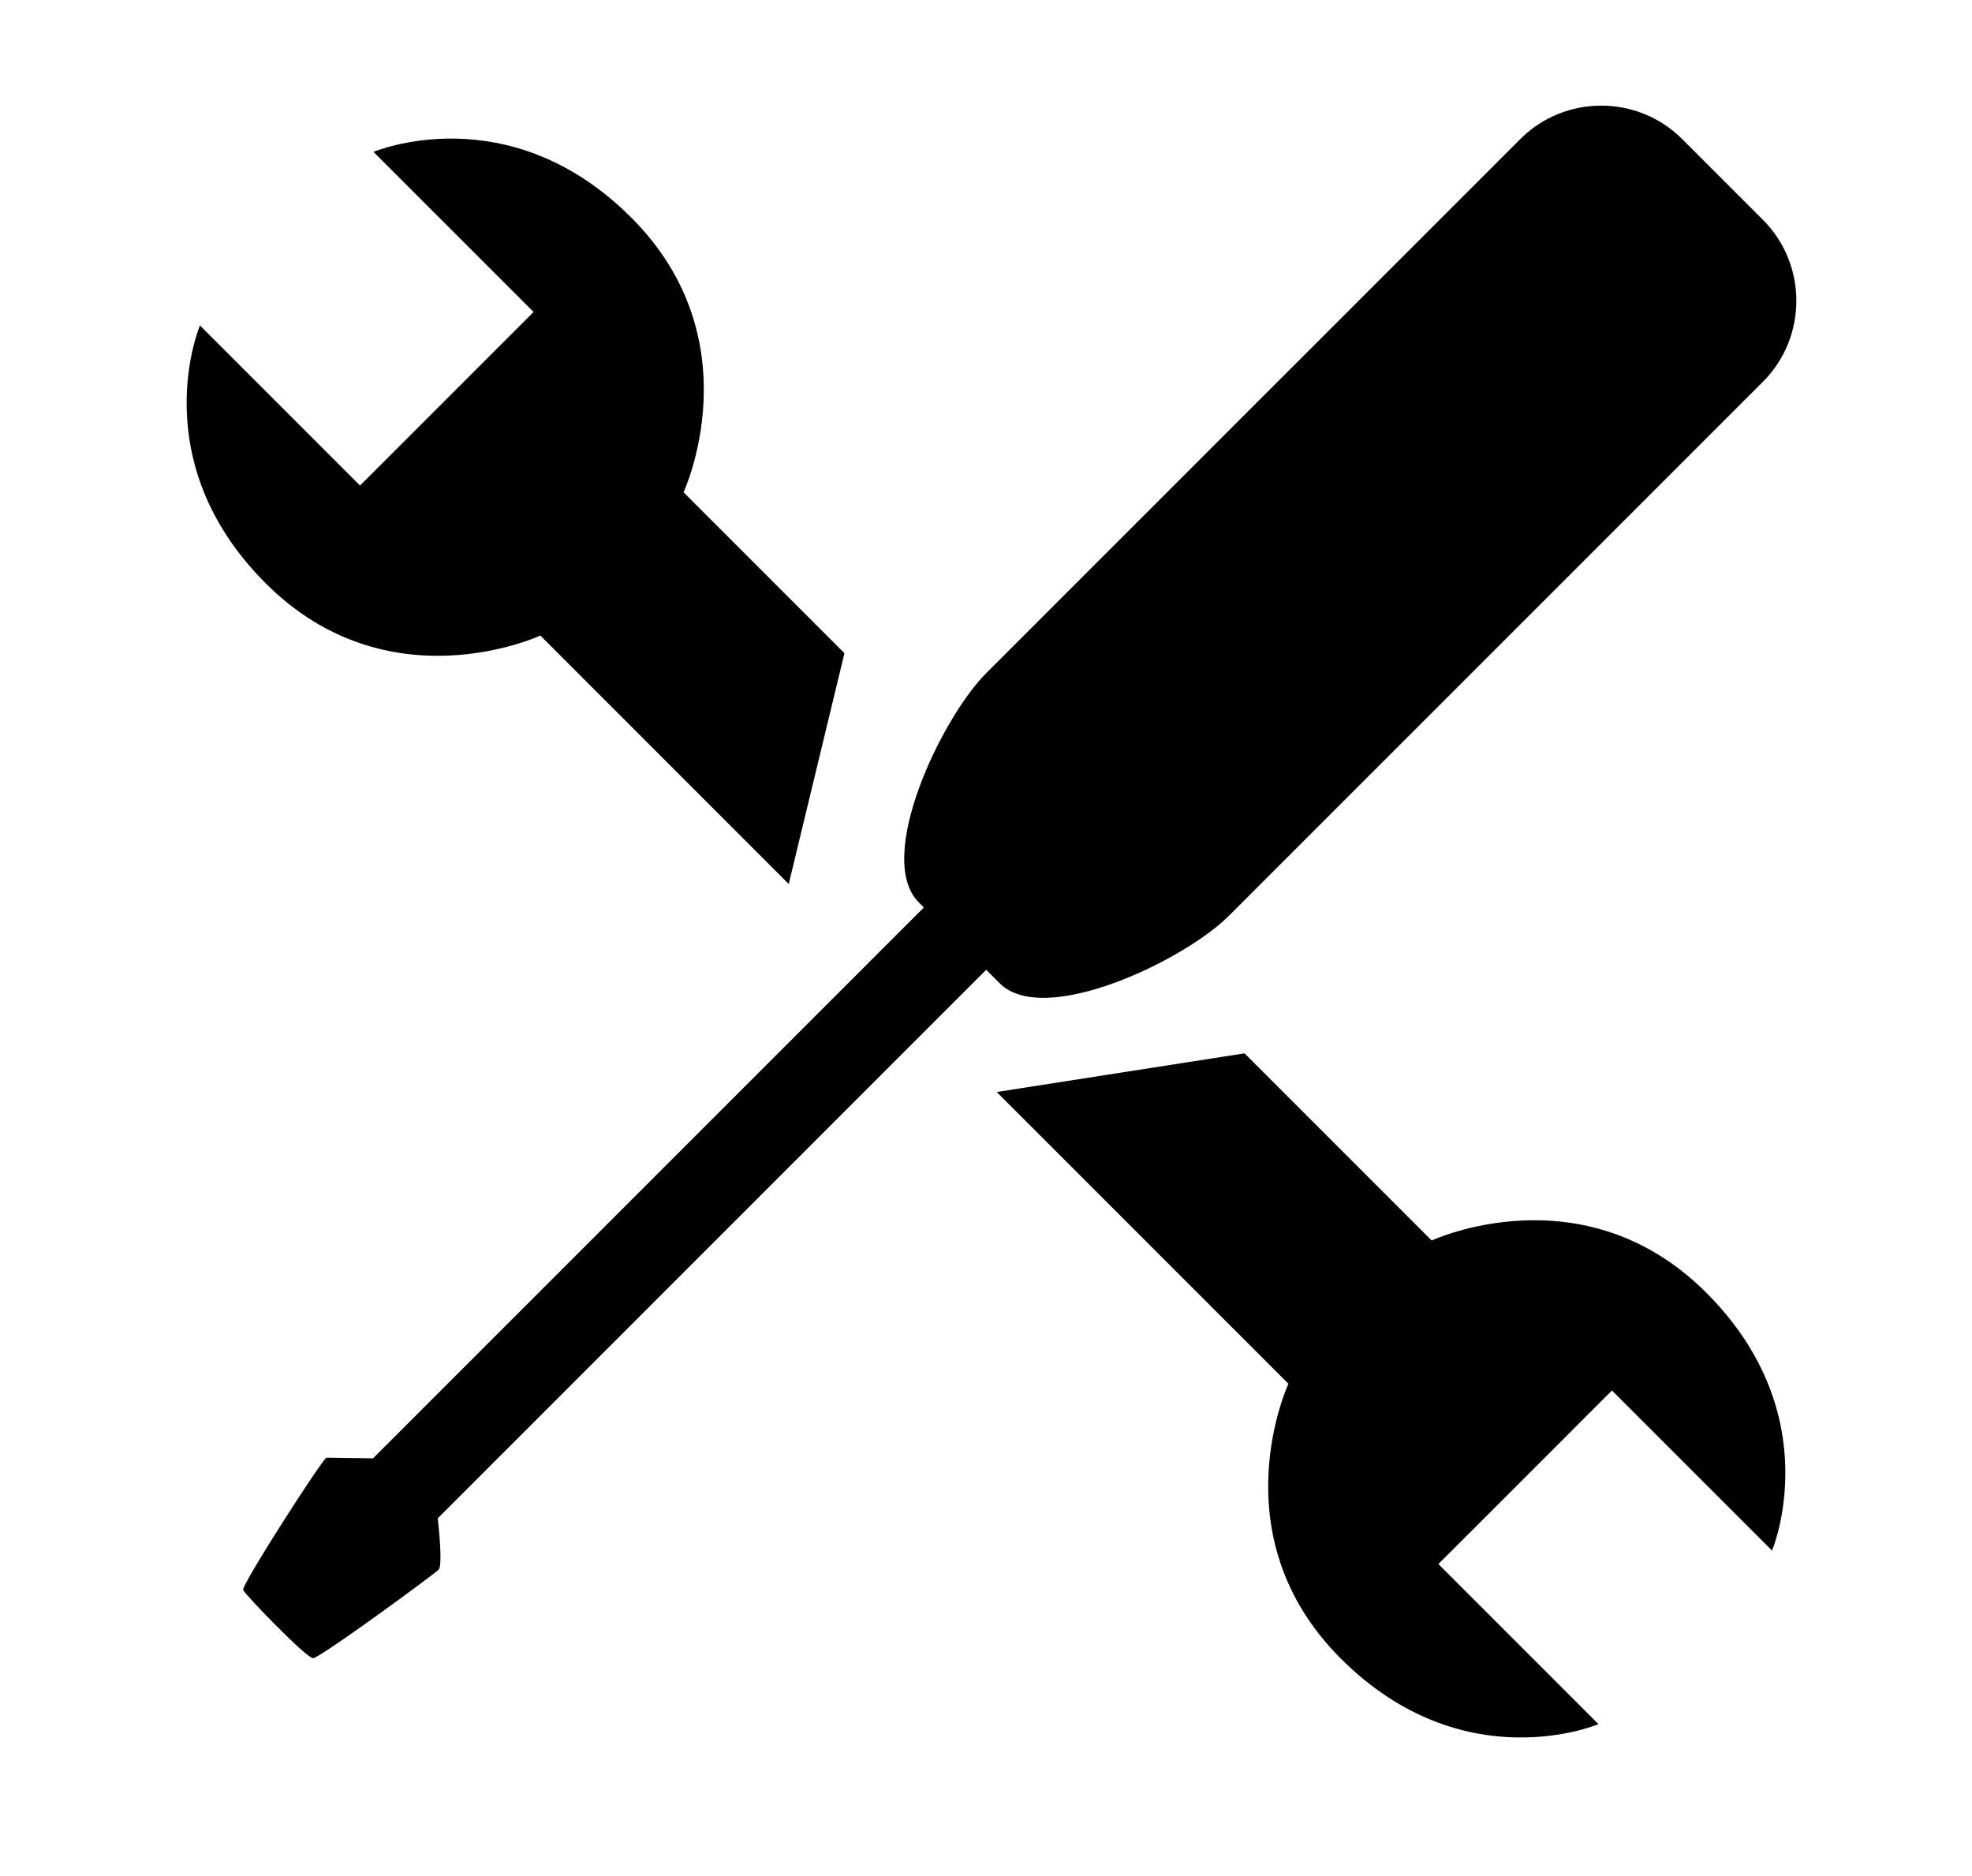
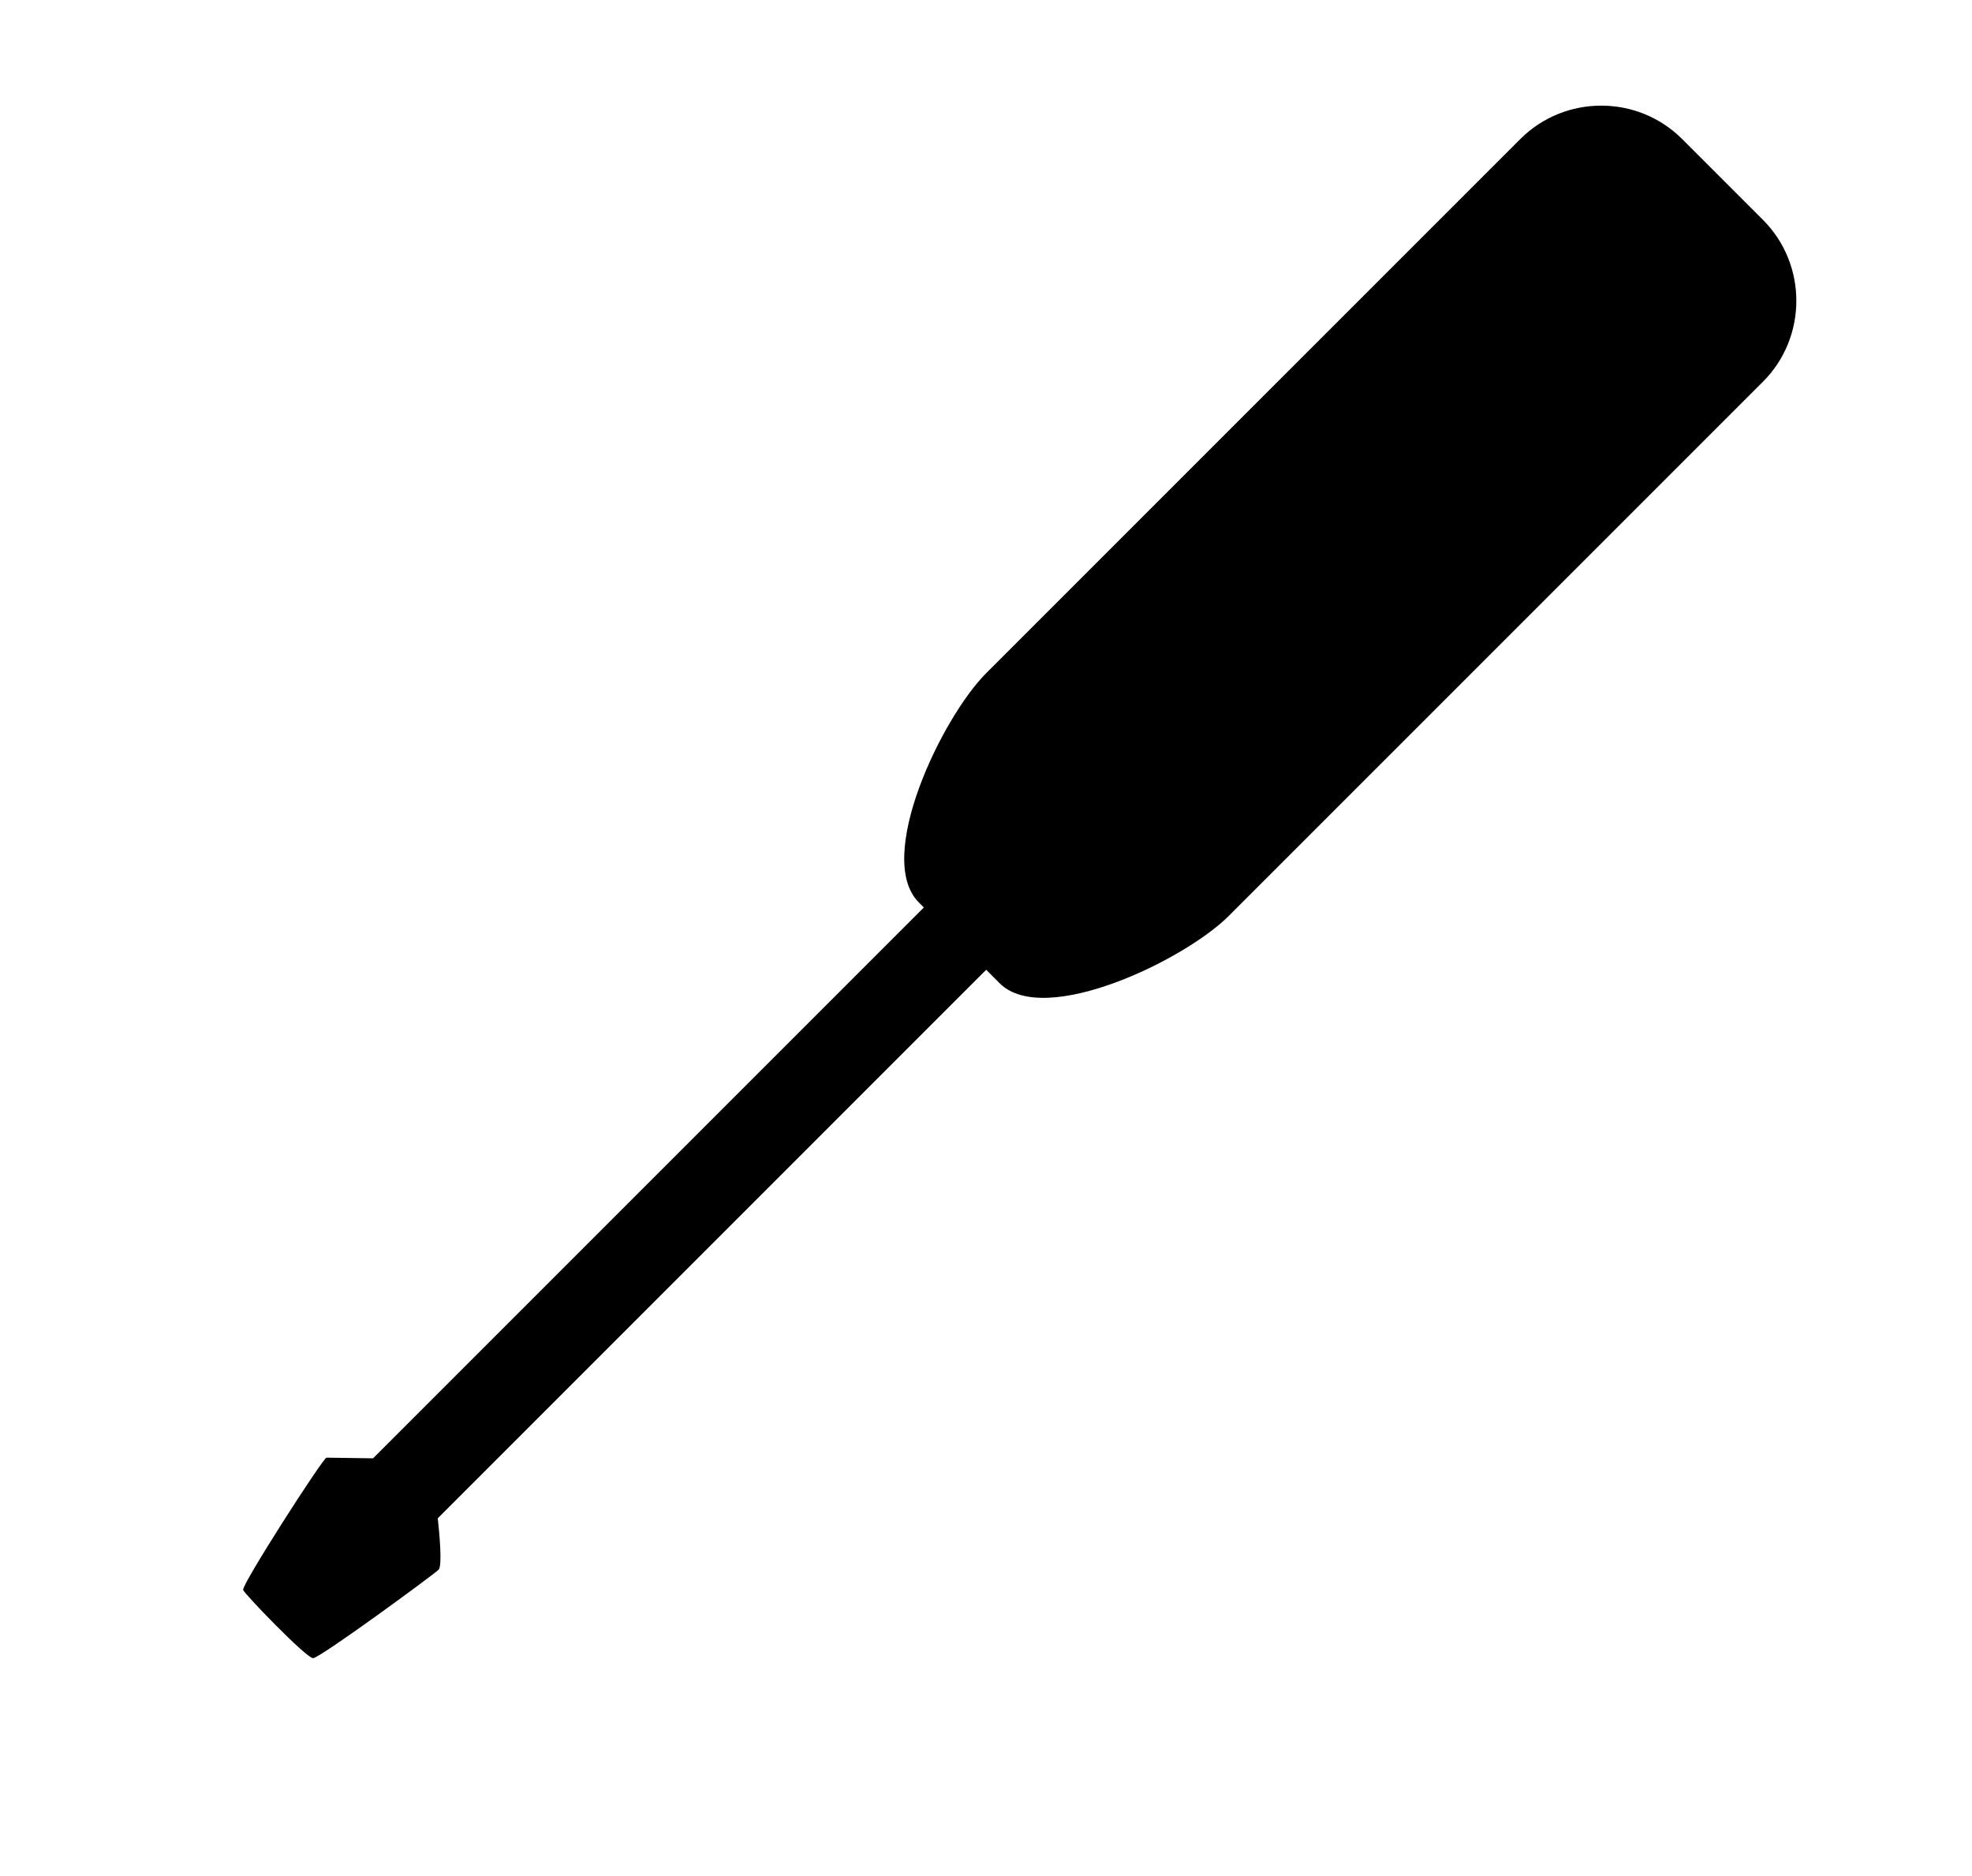
<svg xmlns="http://www.w3.org/2000/svg" viewBox="0 0 93.049 88.511">
  <title>An icon of a spanner and a screwdriver</title>
  <desc>An icon of a spanner and a screwdriver</desc>
  <g class="switching-point-icon-installer__wrench">
-     <path class="switching-point-icon-installer" d="M39.845 30.818l-7.592-7.592s3.34-7.155-2.465-12.959-12.164-3.1-12.164-3.1l7.553 7.552-1.51 1.51-4.532 4.533-2.147 2.146-7.553-7.553s-2.703 6.36 3.101 12.165 12.96 2.464 12.96 2.464l11.72 11.722m9.814 9.814l13.765 13.764s-3.339 7.156 2.465 12.96c5.804 5.804 12.164 3.1 12.164 3.1l-7.553-7.553 1.511-1.51 4.532-4.532 2.146-2.147 7.553 7.553s2.704-6.36-3.1-12.164-12.96-2.465-12.96-2.465l-8.83-8.83" />
-   </g>
+     </g>
  <g class="switching-point-icon-installer__screwdriver">
    <path class="switching-point-icon-installer" d="M20.656 71.632l26.275-26.276-2.942-2.941-26.387 26.387c-.767-.012-2.082-.031-2.195-.031-.159 0-4.015 6.002-3.935 6.24.064.193 2.981 3.22 3.3 3.22s5.684-3.935 5.923-4.173c.183-.183.038-1.719-.039-2.427z" />
    <path class="switching-point-icon-installer" d="M47.17 46.39l-3.817-3.816c-2.098-2.1 1.082-8.714 3.18-10.813L71.738 6.558c2.099-2.099 5.533-2.099 7.632 0l3.817 3.816c2.098 2.1 2.098 5.534 0 7.633L57.982 43.21c-2.099 2.099-8.713 5.279-10.812 3.18zm26.846-34.744L52.072 33.59m25.866-18.021L55.995 37.512" />
  </g>
</svg>